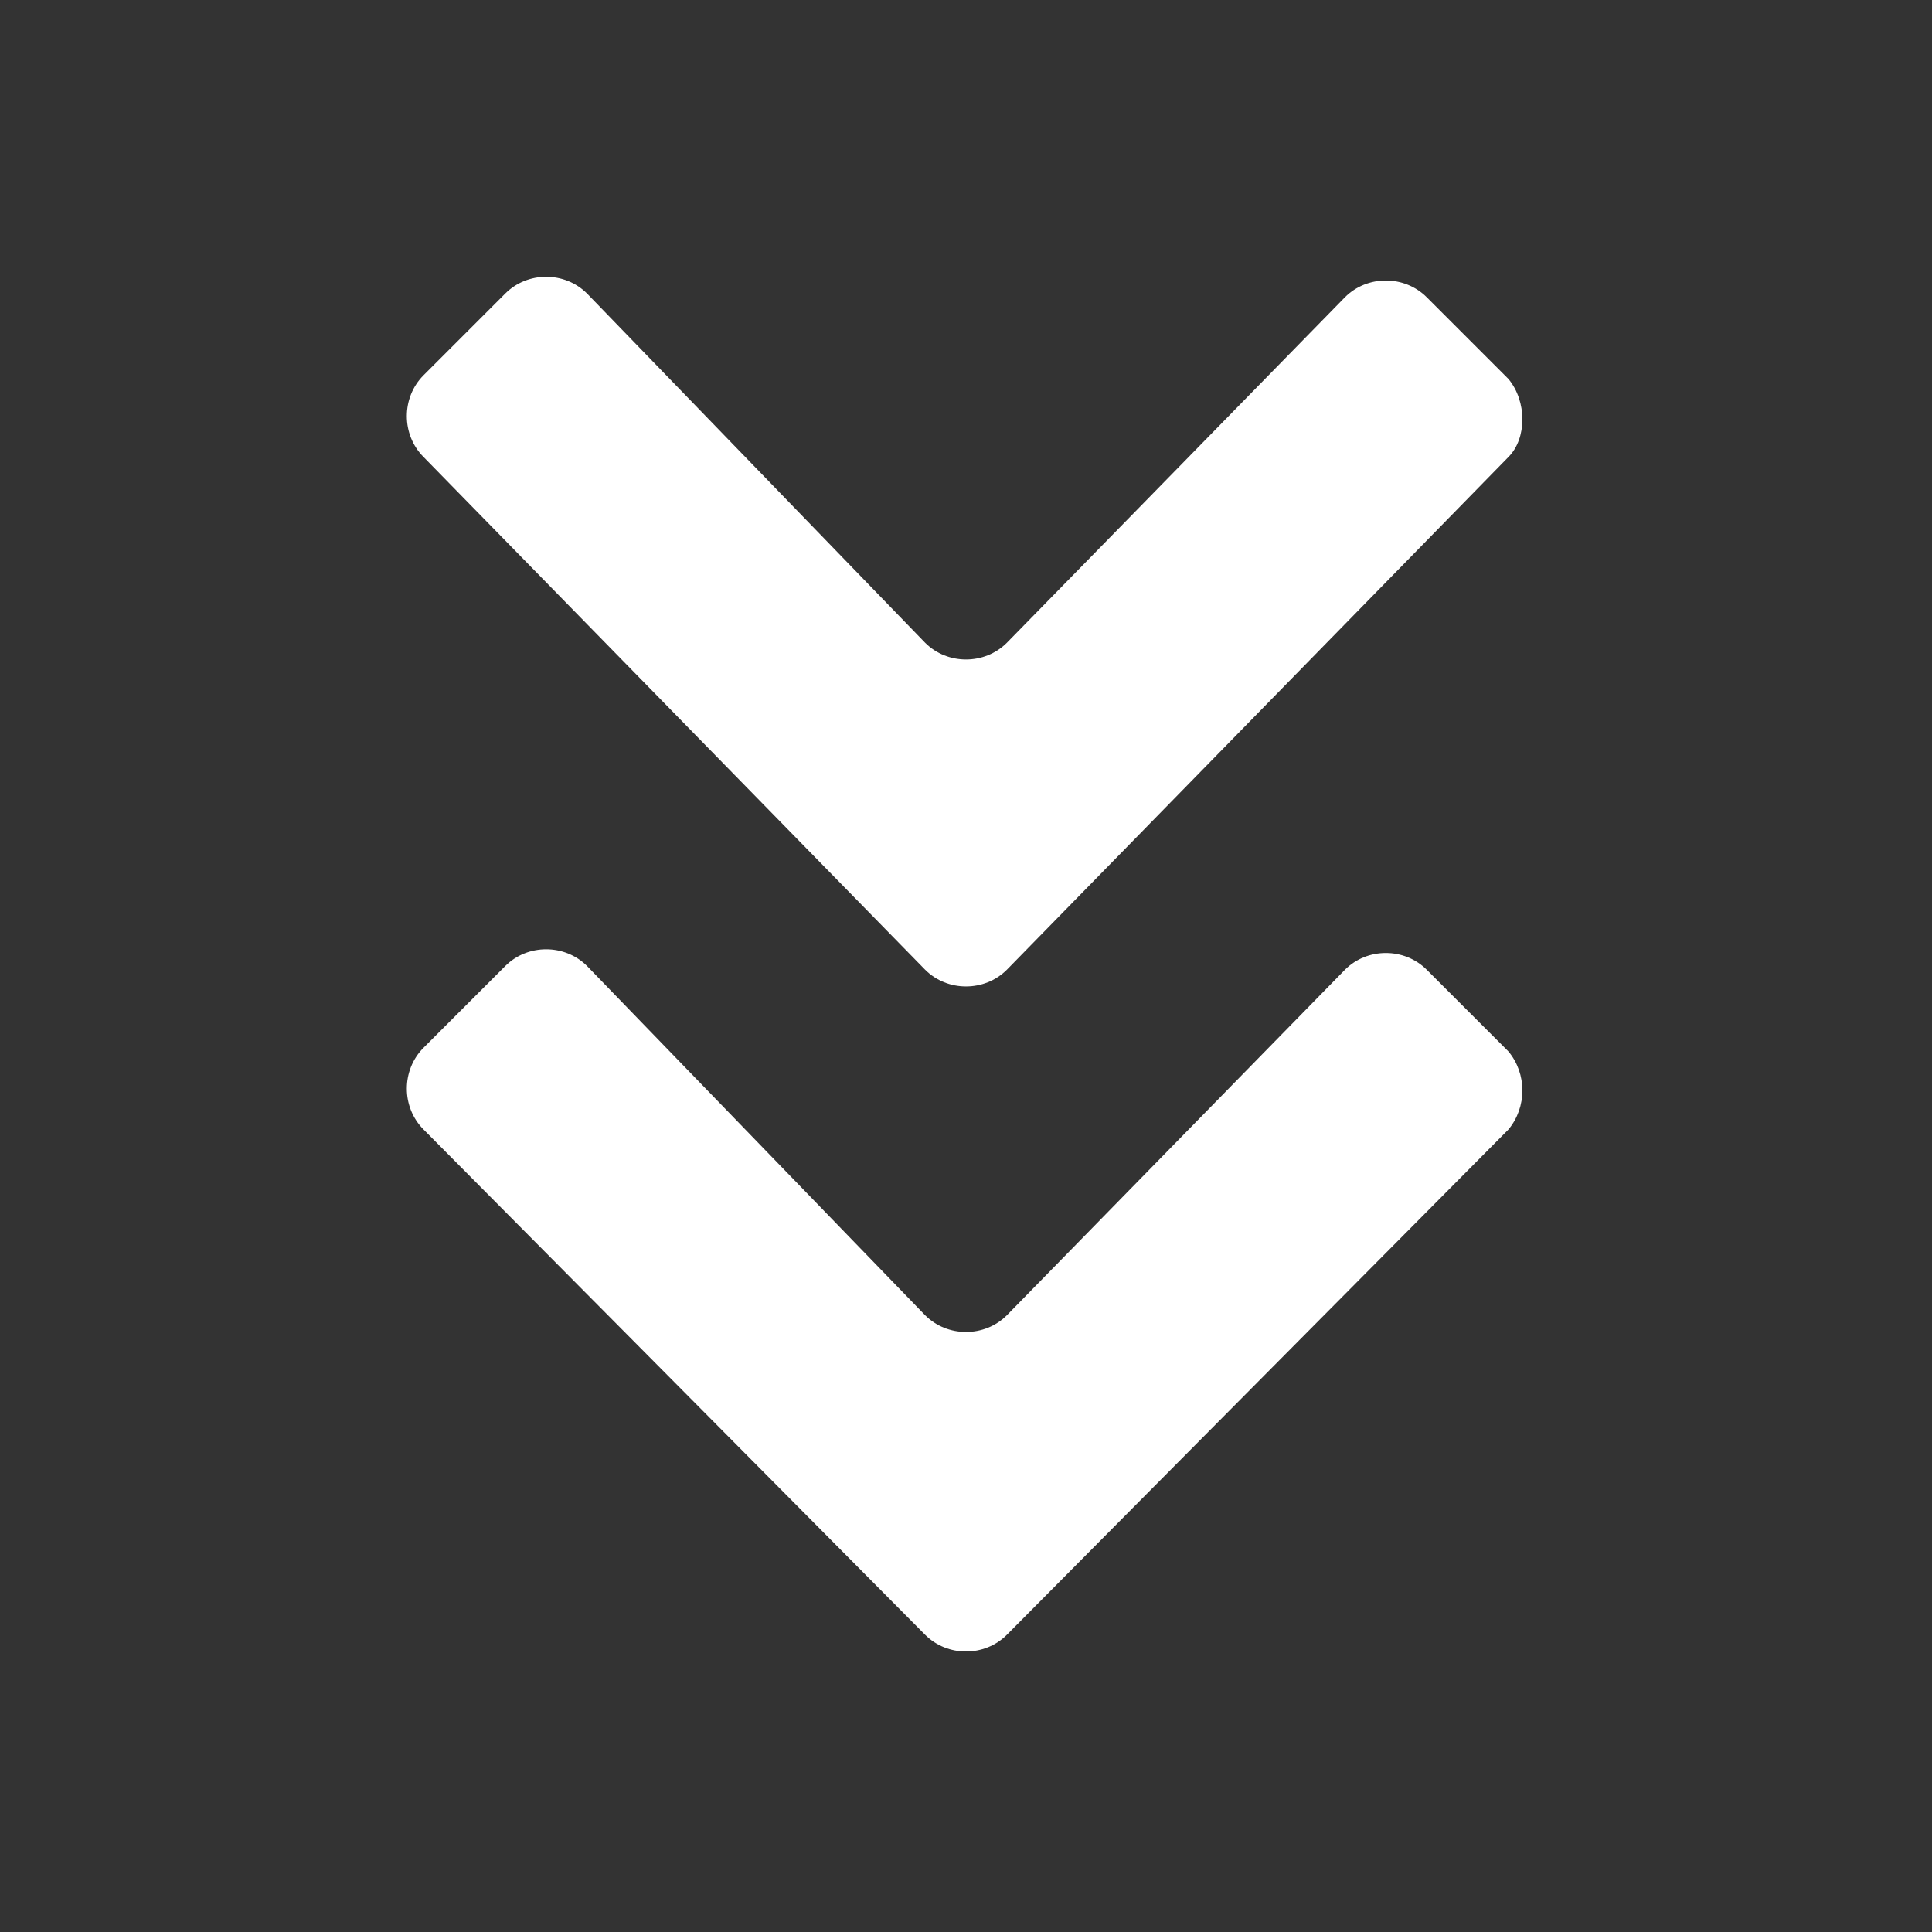
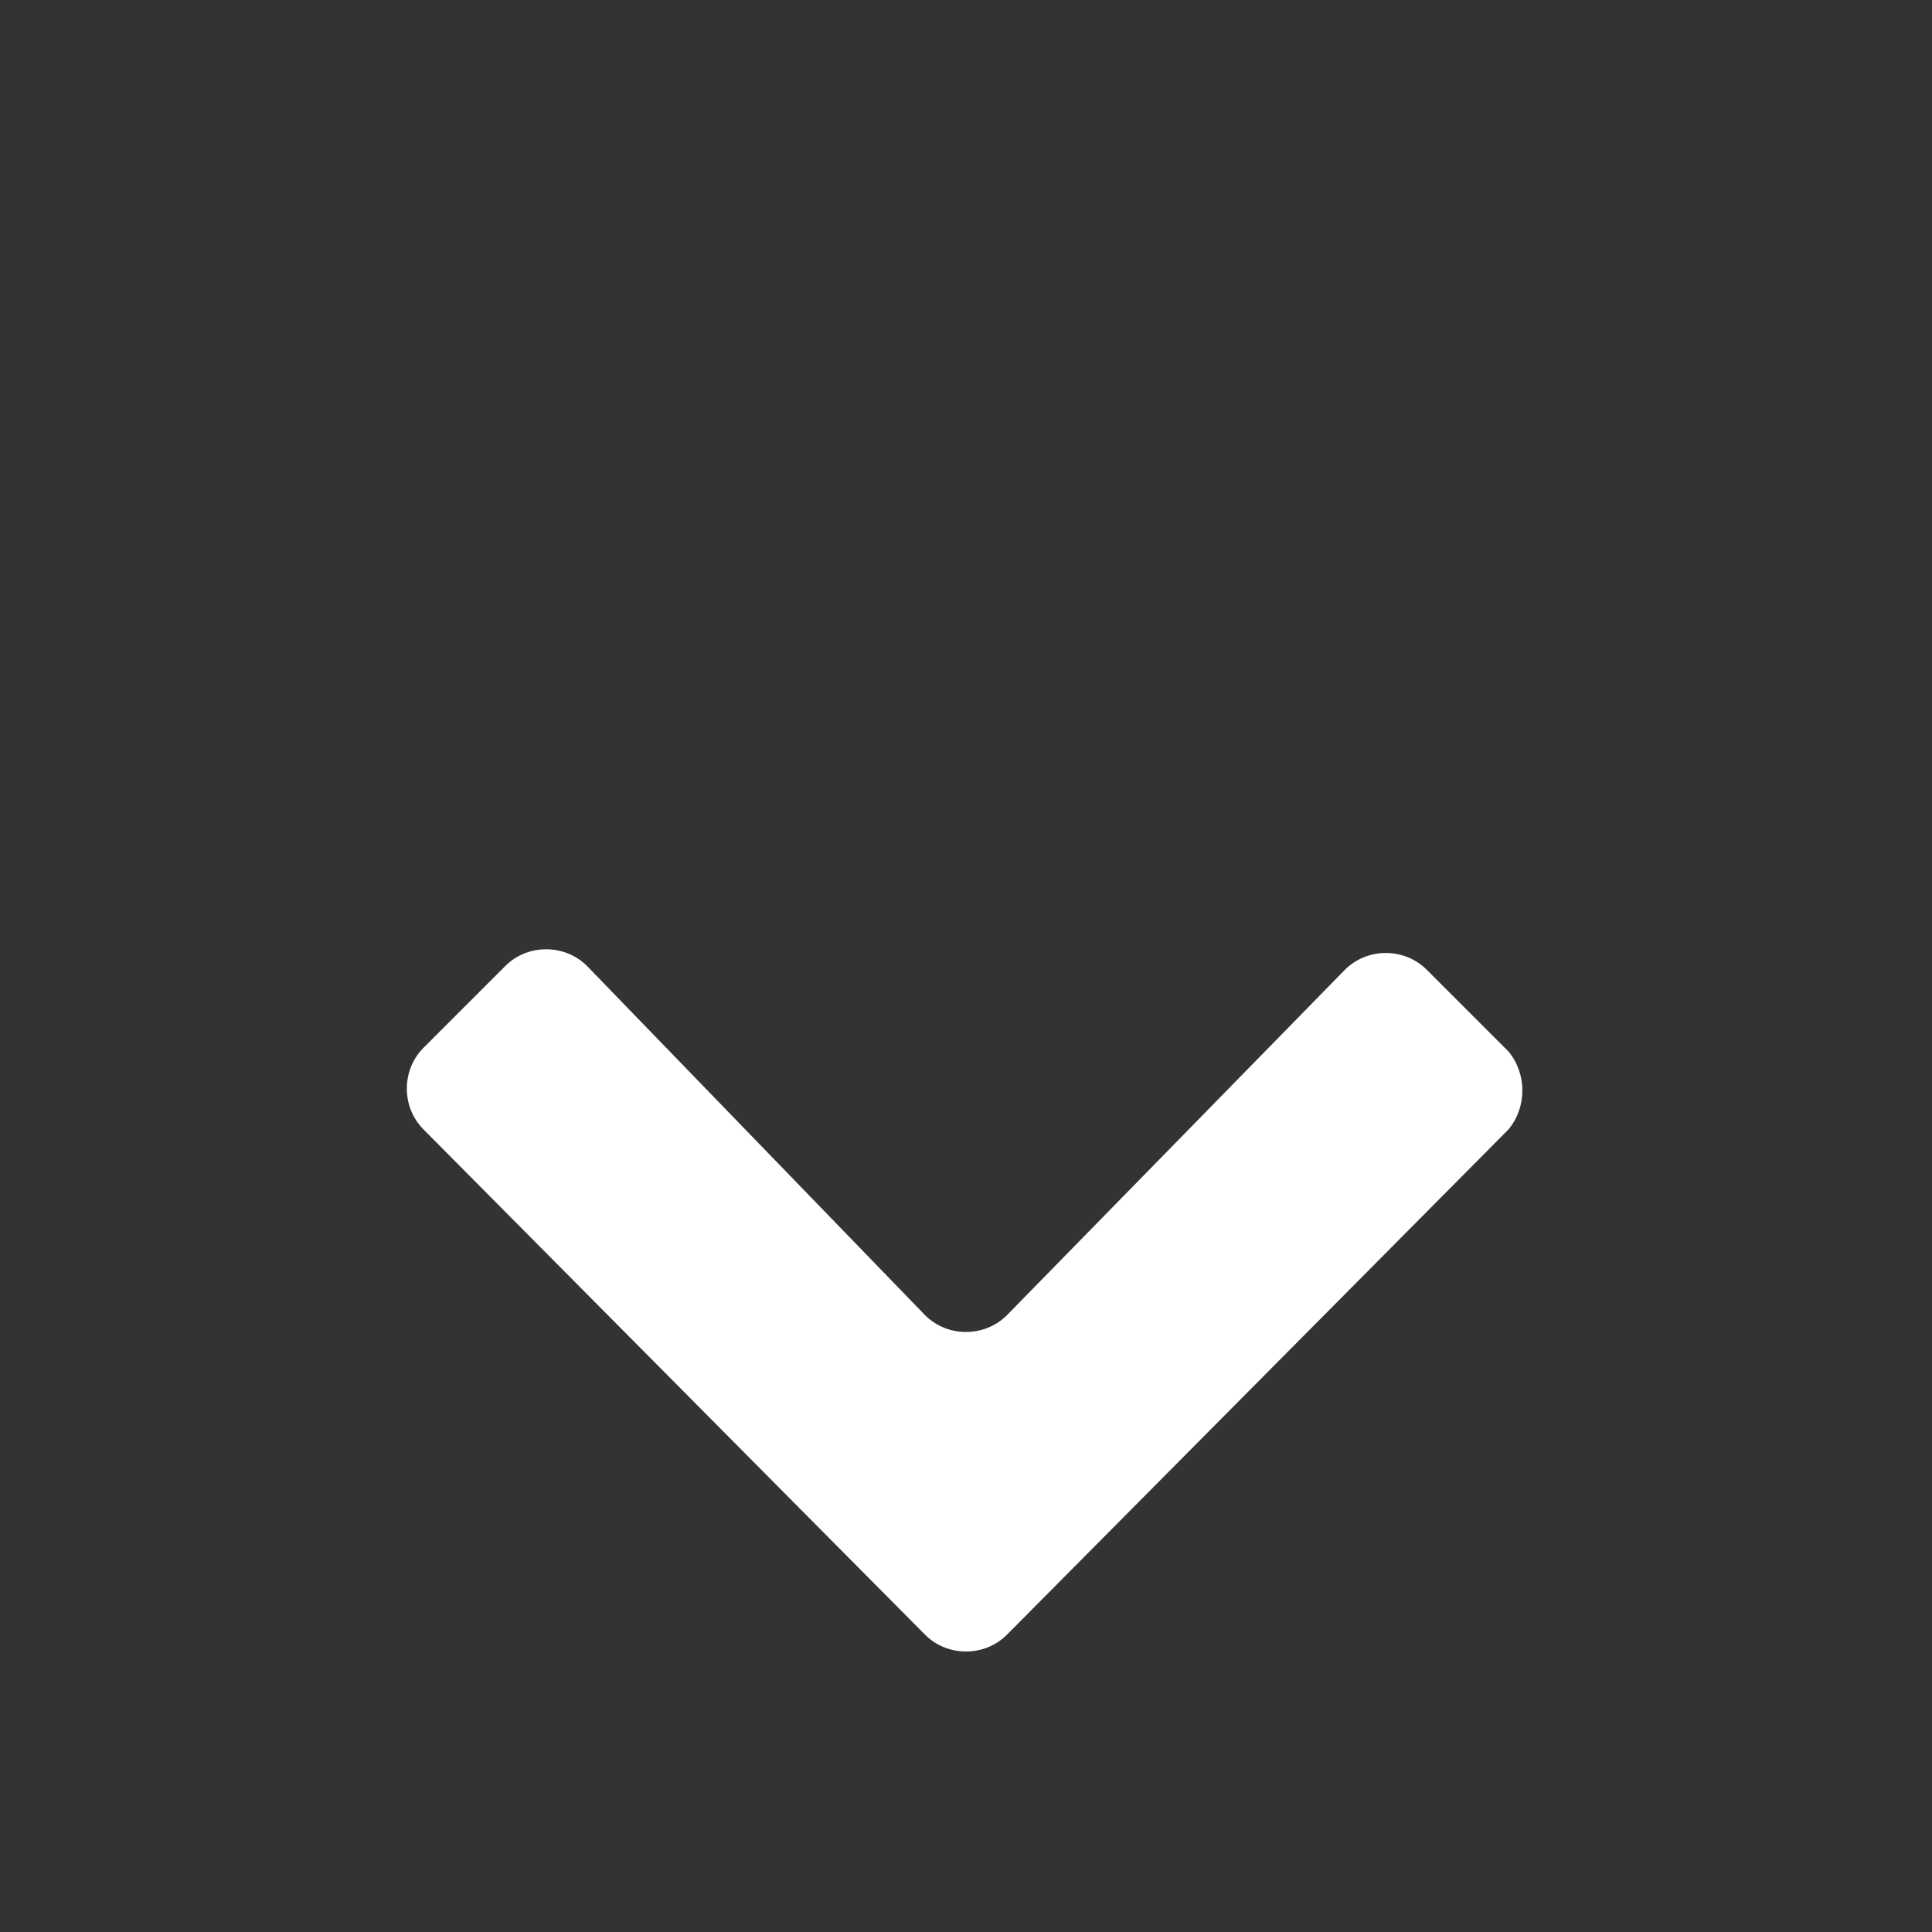
<svg xmlns="http://www.w3.org/2000/svg" x="0px" y="0px" width="52px" height="52px" viewBox="0 0 52 52" enable-background="new 0 0 52 52" xml:space="preserve">
  <rect x="0" y="0" width="52" height="52" fill="#333333" stroke="none" />
  <g>
    <path fill="#FFFFFF" d="M40.6,30.4L27.1,44c-0.6,0.6-1.6,0.6-2.2,0L11.4,30.4c-0.6-0.6-0.6-1.6,0-2.2l2.2-2.2   c0.6-0.6,1.6-0.6,2.2,0l9.1,9.4c0.6,0.6,1.6,0.6,2.2,0l9.1-9.3c0.6-0.6,1.6-0.6,2.2,0l2.2,2.2C41.1,28.9,41.1,29.8,40.6,30.4z" />
-     <path fill="#FFFFFF" d="M40.6,12.3L27.1,26.1c-0.6,0.6-1.6,0.6-2.2,0L11.4,12.3c-0.6-0.6-0.6-1.6,0-2.2l2.2-2.2   c0.6-0.6,1.6-0.6,2.2,0l9.1,9.4c0.6,0.6,1.6,0.6,2.2,0L36.2,8c0.6-0.6,1.6-0.6,2.2,0l2.2,2.2C41.1,10.8,41.1,11.8,40.6,12.3z" />
  </g>
</svg>